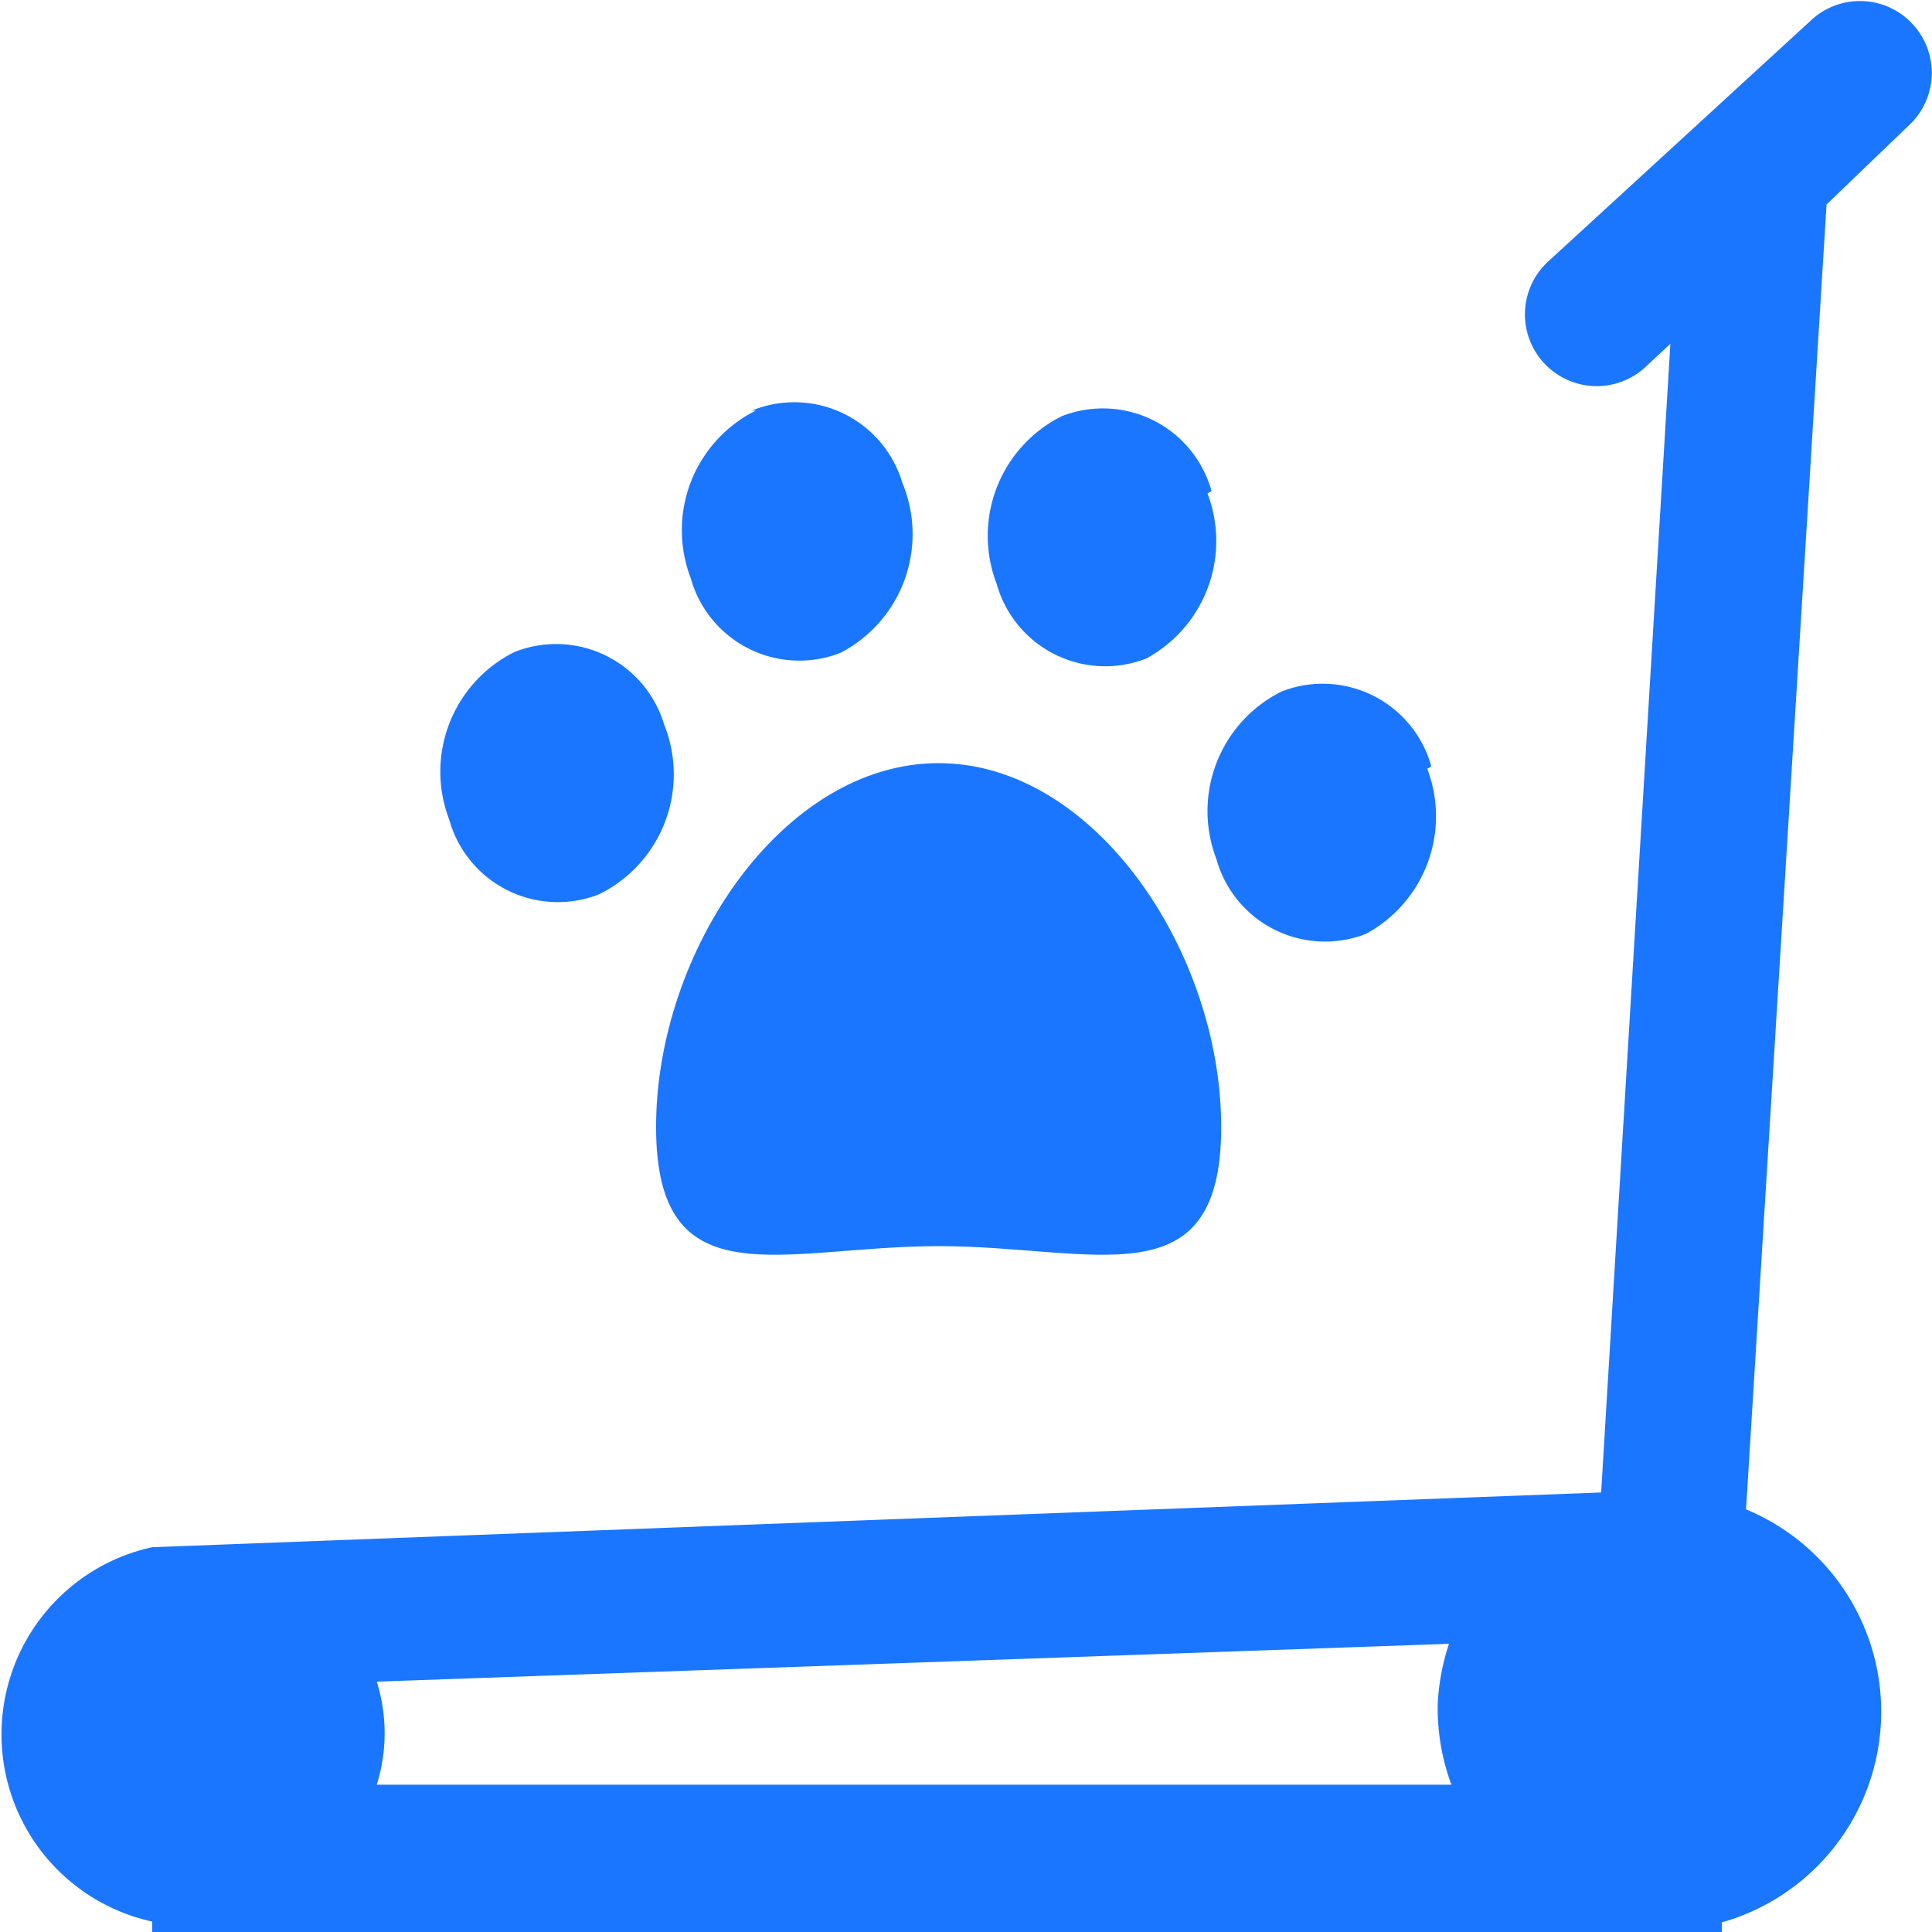
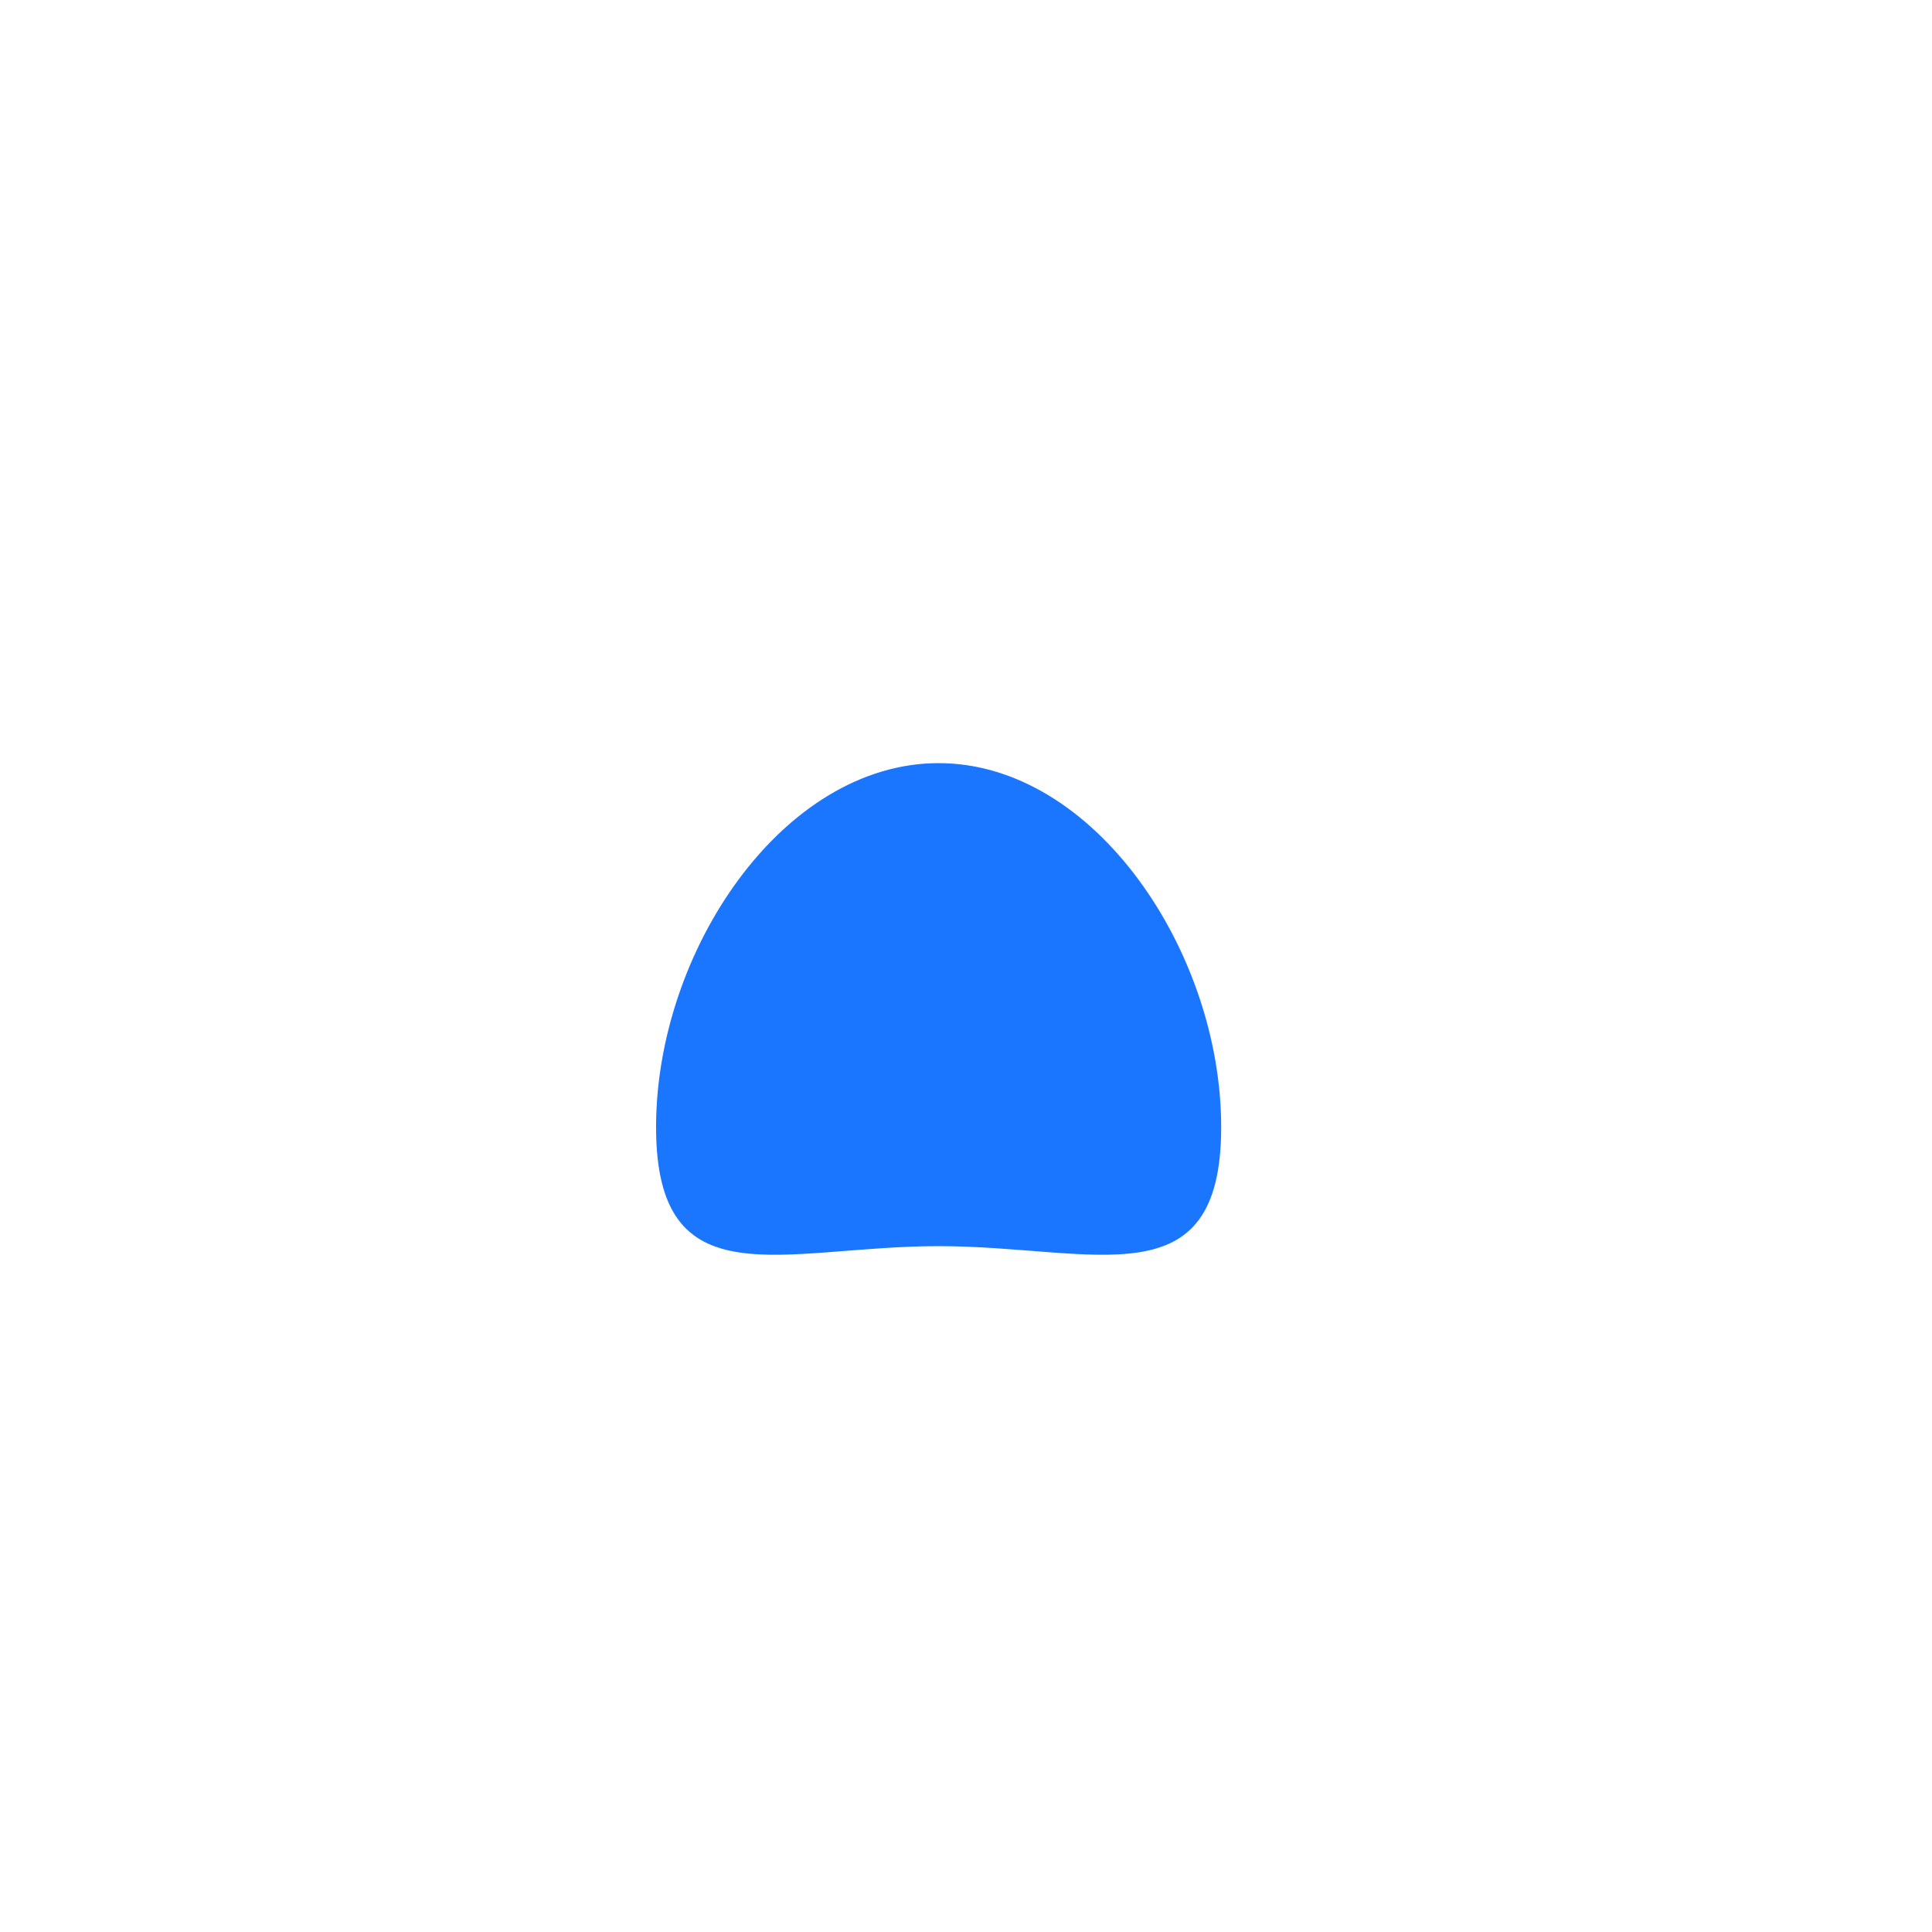
<svg xmlns="http://www.w3.org/2000/svg" id="Слой_1" data-name="Слой 1" width="24" height="24" viewBox="0 0 24 24">
  <defs>
    <style>.cls-1{fill:#1a76ff;}</style>
  </defs>
  <title>3422</title>
-   <path class="cls-1" d="M23.71,1.56A.89.89,0,0,0,23.76.3.89.89,0,0,0,22.5.25l-3.27,3a.89.89,0,1,0,1.21,1.31l.31-.29-.86,14.27-18,.68v0a2.38,2.38,0,0,0,0,4.65V24h19.5v-.12a2.72,2.72,0,0,0,.3-5.13l1-16.21ZM18,20.42a2.77,2.77,0,0,0-.14.75,2.72,2.72,0,0,0,.17,1H4.68a2.14,2.14,0,0,0,0-1.28Z" />
  <path class="cls-1" d="M15.17,14c0,2.18-1.57,1.48-3.51,1.48s-3.51.7-3.51-1.48,1.57-4.52,3.51-4.52S15.17,11.83,15.17,14Z" />
-   <path class="cls-1" d="M6.39,8.1a1.66,1.66,0,0,0-.81,2.08,1.4,1.4,0,0,0,1.86.93A1.66,1.66,0,0,0,8.25,9,1.4,1.4,0,0,0,6.39,8.1Zm3-3a1.66,1.66,0,0,0-.81,2.08,1.4,1.4,0,0,0,1.86.93A1.66,1.66,0,0,0,11.21,6,1.4,1.4,0,0,0,9.34,5.1Zm5.66,1a1.4,1.4,0,0,0-1.86-.93,1.66,1.66,0,0,0-.81,2.08,1.4,1.4,0,0,0,1.86.93A1.66,1.66,0,0,0,15,6.13Zm2.73,3.42a1.4,1.4,0,0,0-1.86-.93,1.66,1.66,0,0,0-.81,2.08,1.4,1.4,0,0,0,1.86.93A1.66,1.66,0,0,0,17.73,9.55Z" />
</svg>